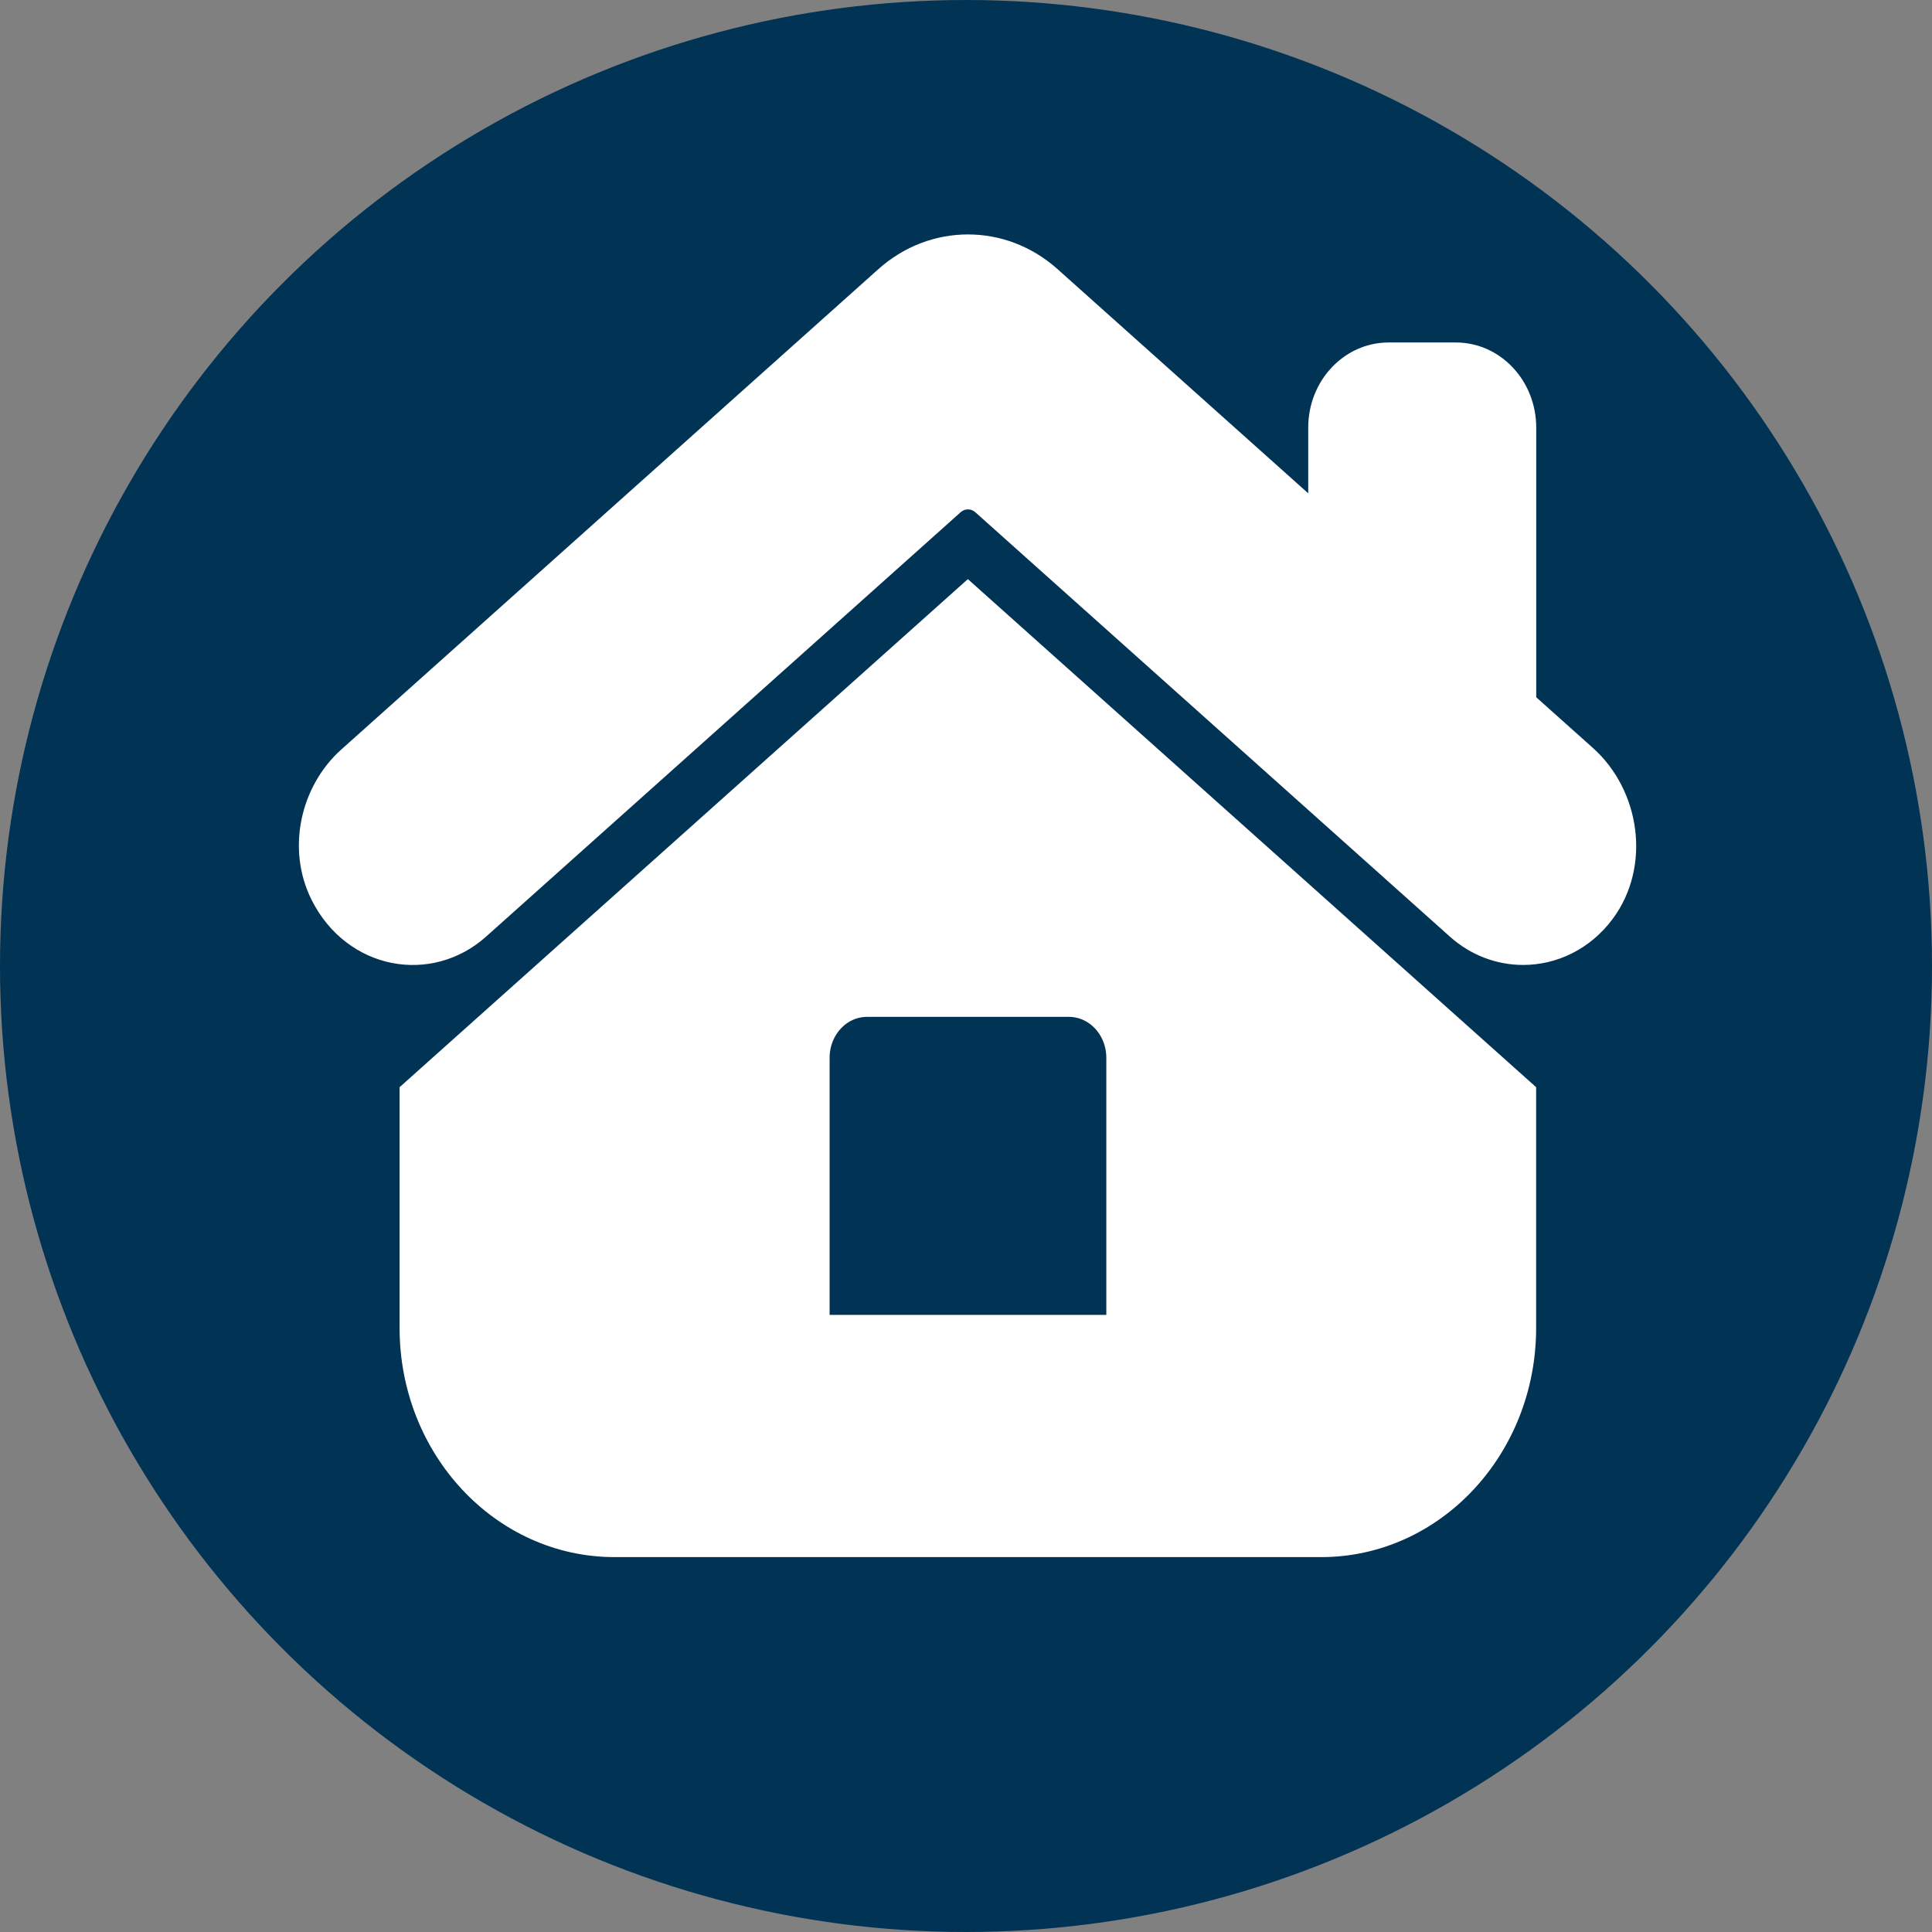
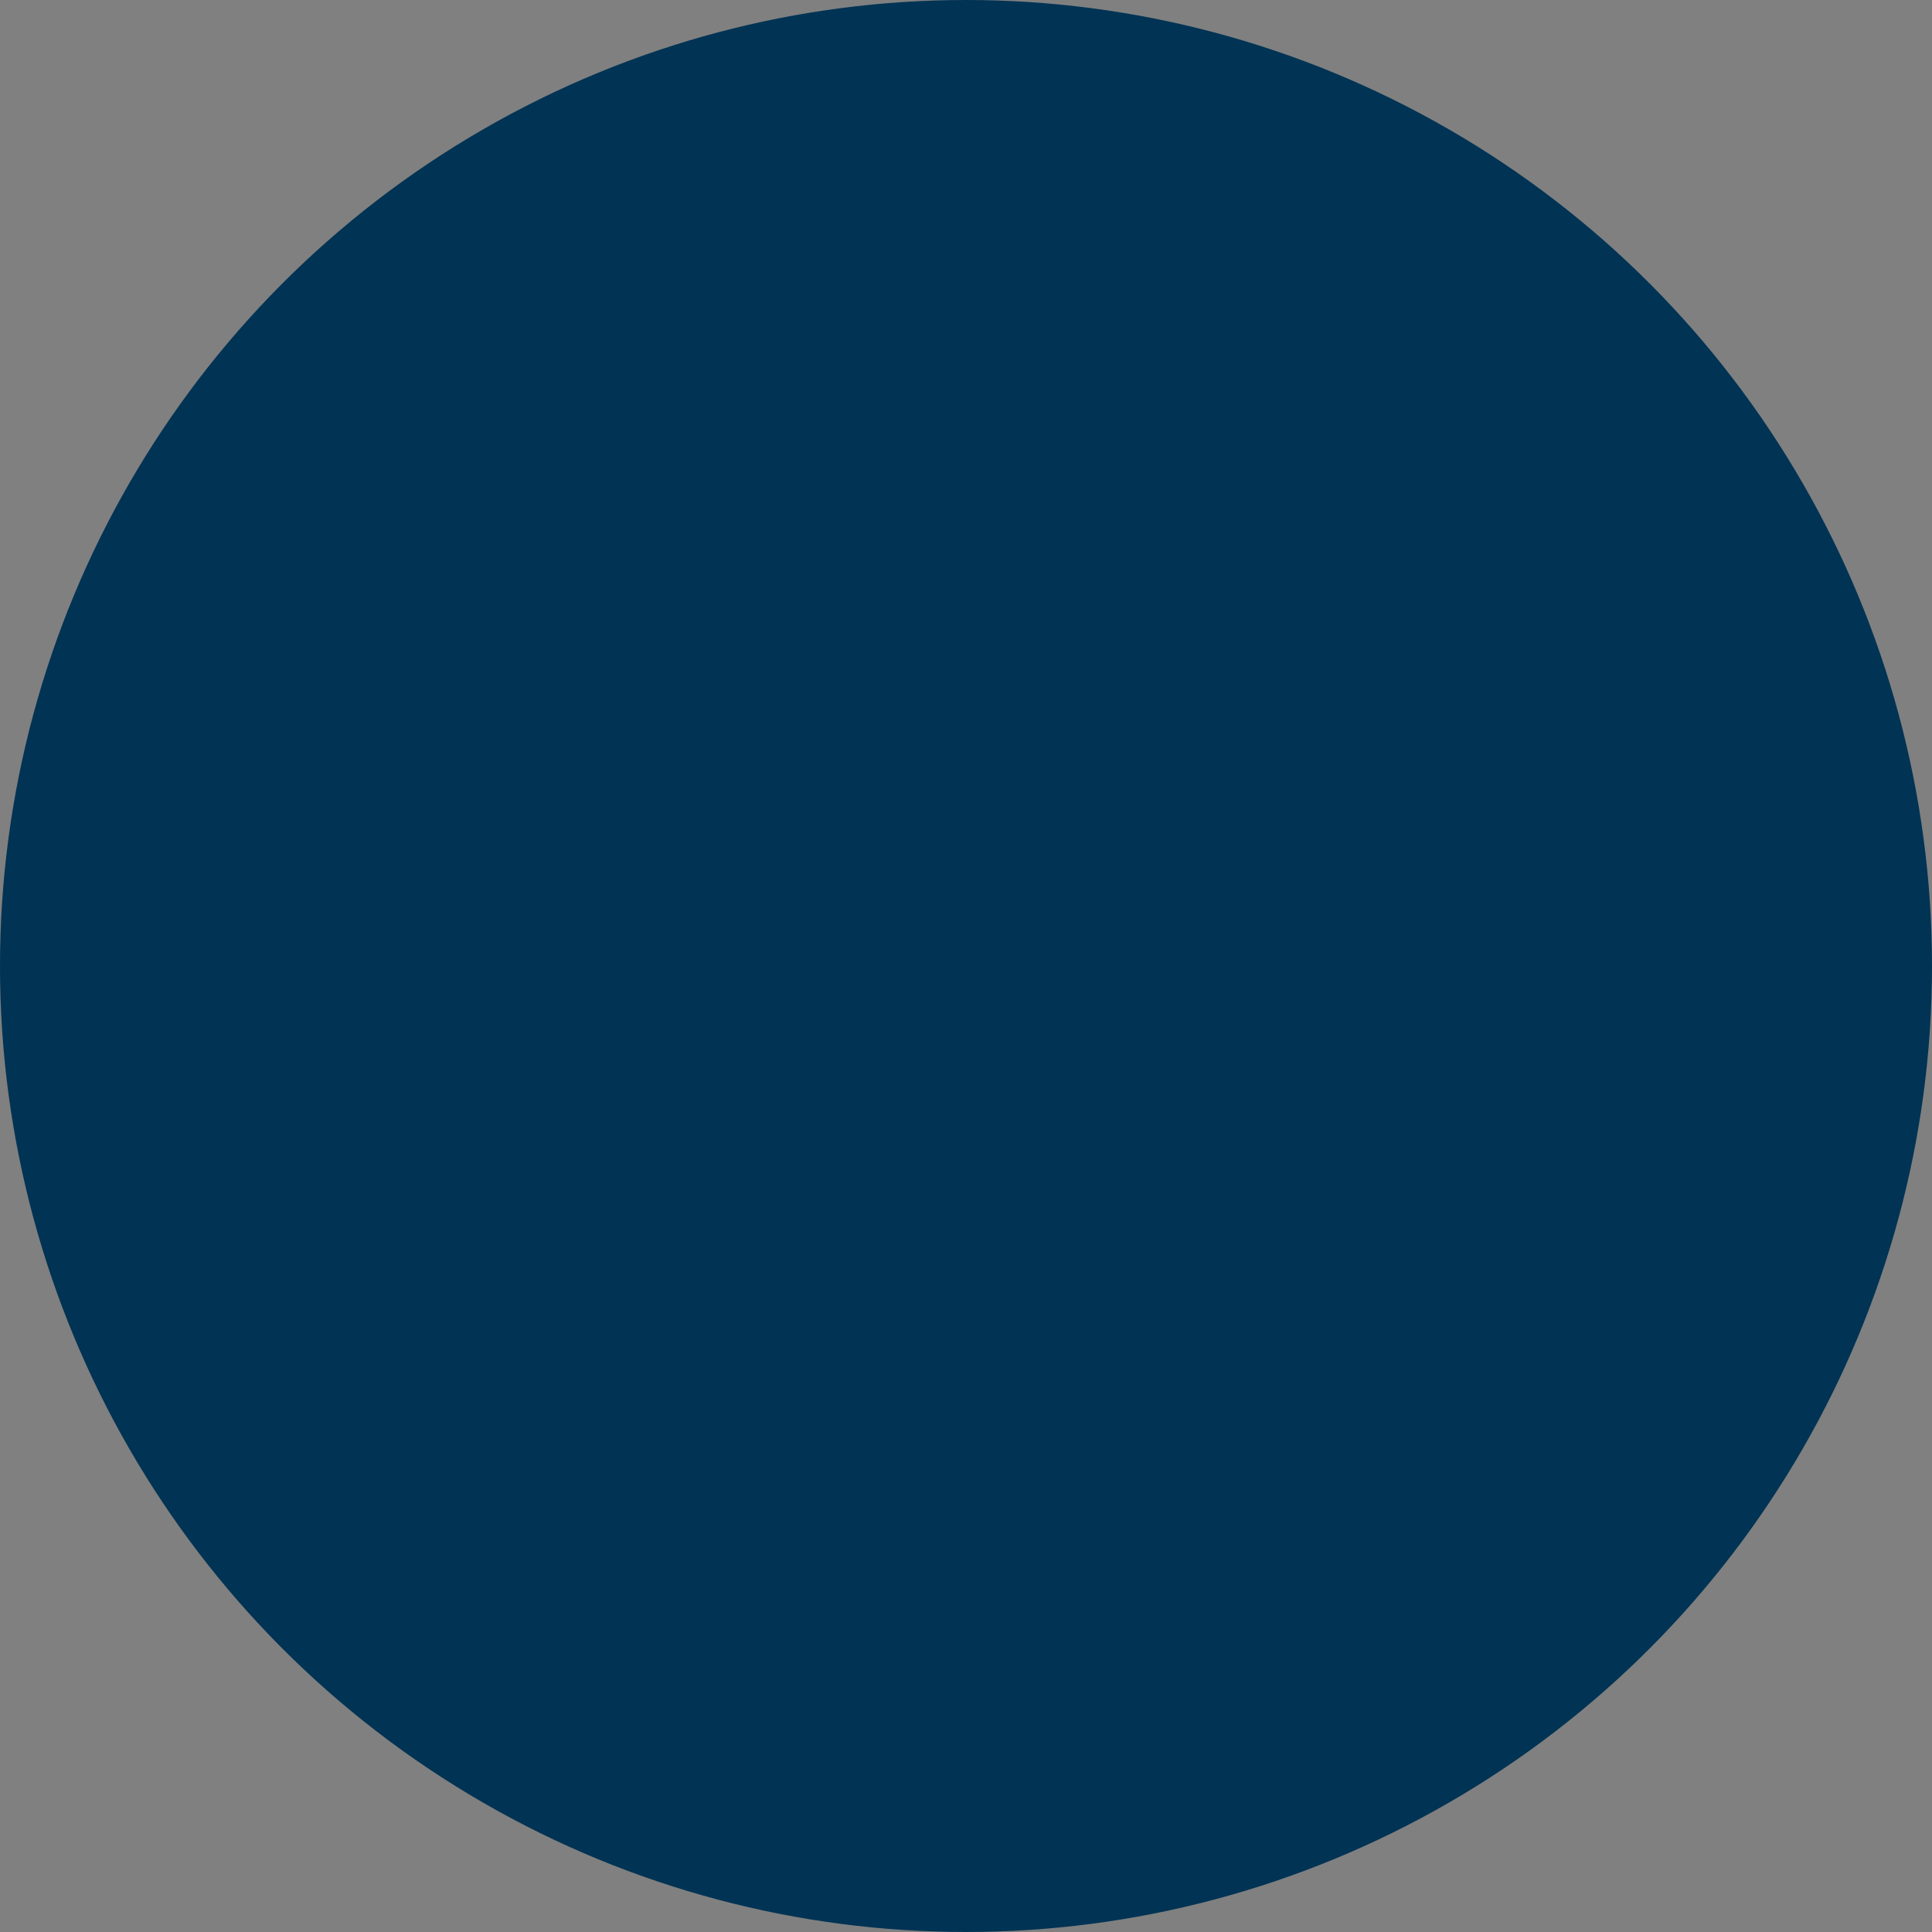
<svg xmlns="http://www.w3.org/2000/svg" width="130mm" height="130mm" viewBox="0 0 130 130" version="1.1" id="svg1" xml:space="preserve">
  <rect x="0" y="0" width="130" height="130" fill="#808080" stroke="none" />
  <defs id="defs1">
    <linearGradient id="swatch3">
      <stop style="stop-color:#ffffff;stop-opacity:1;" offset="0" id="stop3" />
    </linearGradient>
  </defs>
  <g id="layer1" transform="translate(-41.38,-64.023)">
    <circle style="fill:#003354;fill-opacity:1;fill-rule:evenodd;stroke:#003354;stroke-width:0.284;stroke-linejoin:round;paint-order:markers fill stroke" id="path1" cx="106.38" cy="129.023" r="64.858" />
-     <path d="m 106.512,80.676 c -1.934,0 -3.867,0.703 -5.443,2.112 L 64.938,115.103 c -2.488,2.225 -3.338,6.05 -1.794,9.102 2.124,4.197 7.133,5.073 10.365,2.18 L 105.425,97.843 c 0.63,-0.563 1.546,-0.563 2.176,0 l 31.916,28.541 c 1.27,1.138 2.815,1.69 4.351,1.69 1.992,0 3.967,-0.929 5.313,-2.733 2.338,-3.133 1.674,-7.762 -1.201,-10.334 l -4.109,-3.674 V 92.795 c 0,-2.677 -2.028,-4.849 -4.527,-4.849 h -4.527 c -2.501,0 -4.531,2.172 -4.531,4.849 v 6.386 L 111.955,82.788 c -1.576,-1.41 -3.508,-2.112 -5.443,-2.112 z m -0.007,23.493 -37.359,33.401 v 15.808 c 0,8.03 6.083,14.541 13.585,14.541 h 47.548 c 7.502,0 13.585,-6.511 13.585,-14.541 v -15.808 z m -6.786,27.398 h 13.585 c 1.876,0 3.396,1.627 3.396,3.635 v 18.176 H 96.324 v -18.176 c 0,-2.008 1.52,-3.635 3.396,-3.635 z" id="path1-4" style="fill:#ffffff;fill-opacity:1;stroke:#ffffff;stroke-width:1.757;stroke-opacity:1" />
  </g>
</svg>